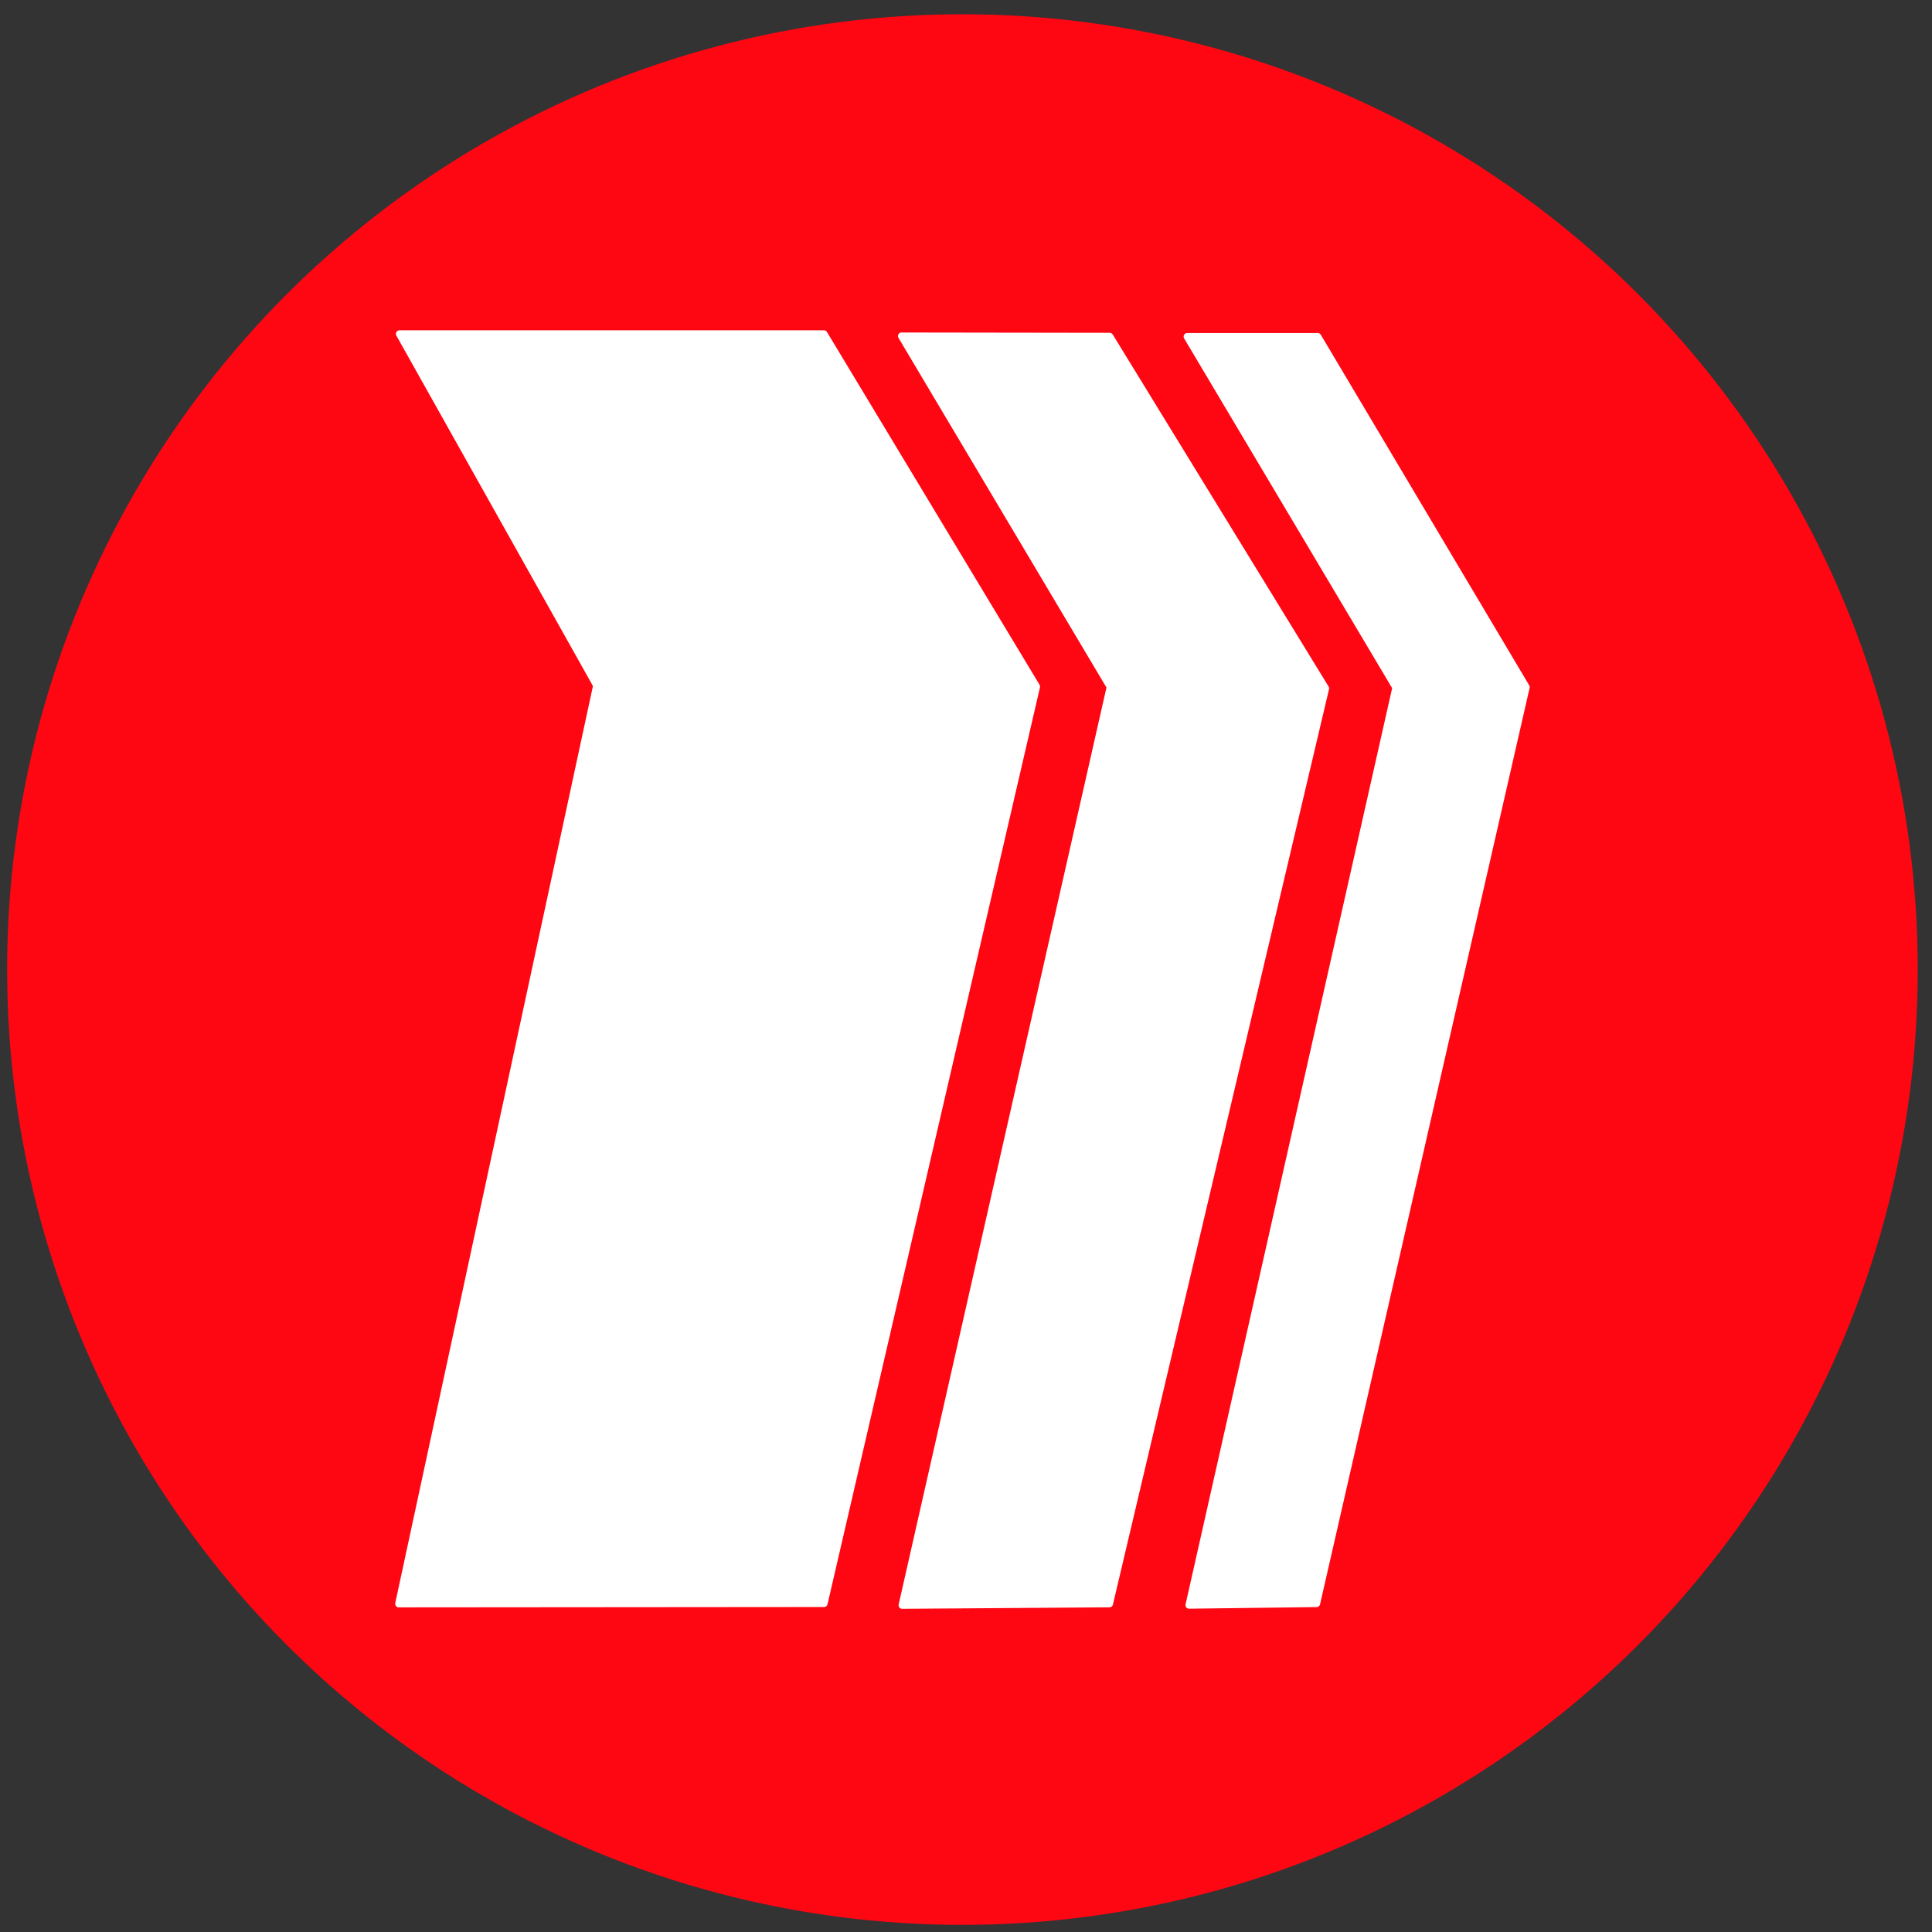
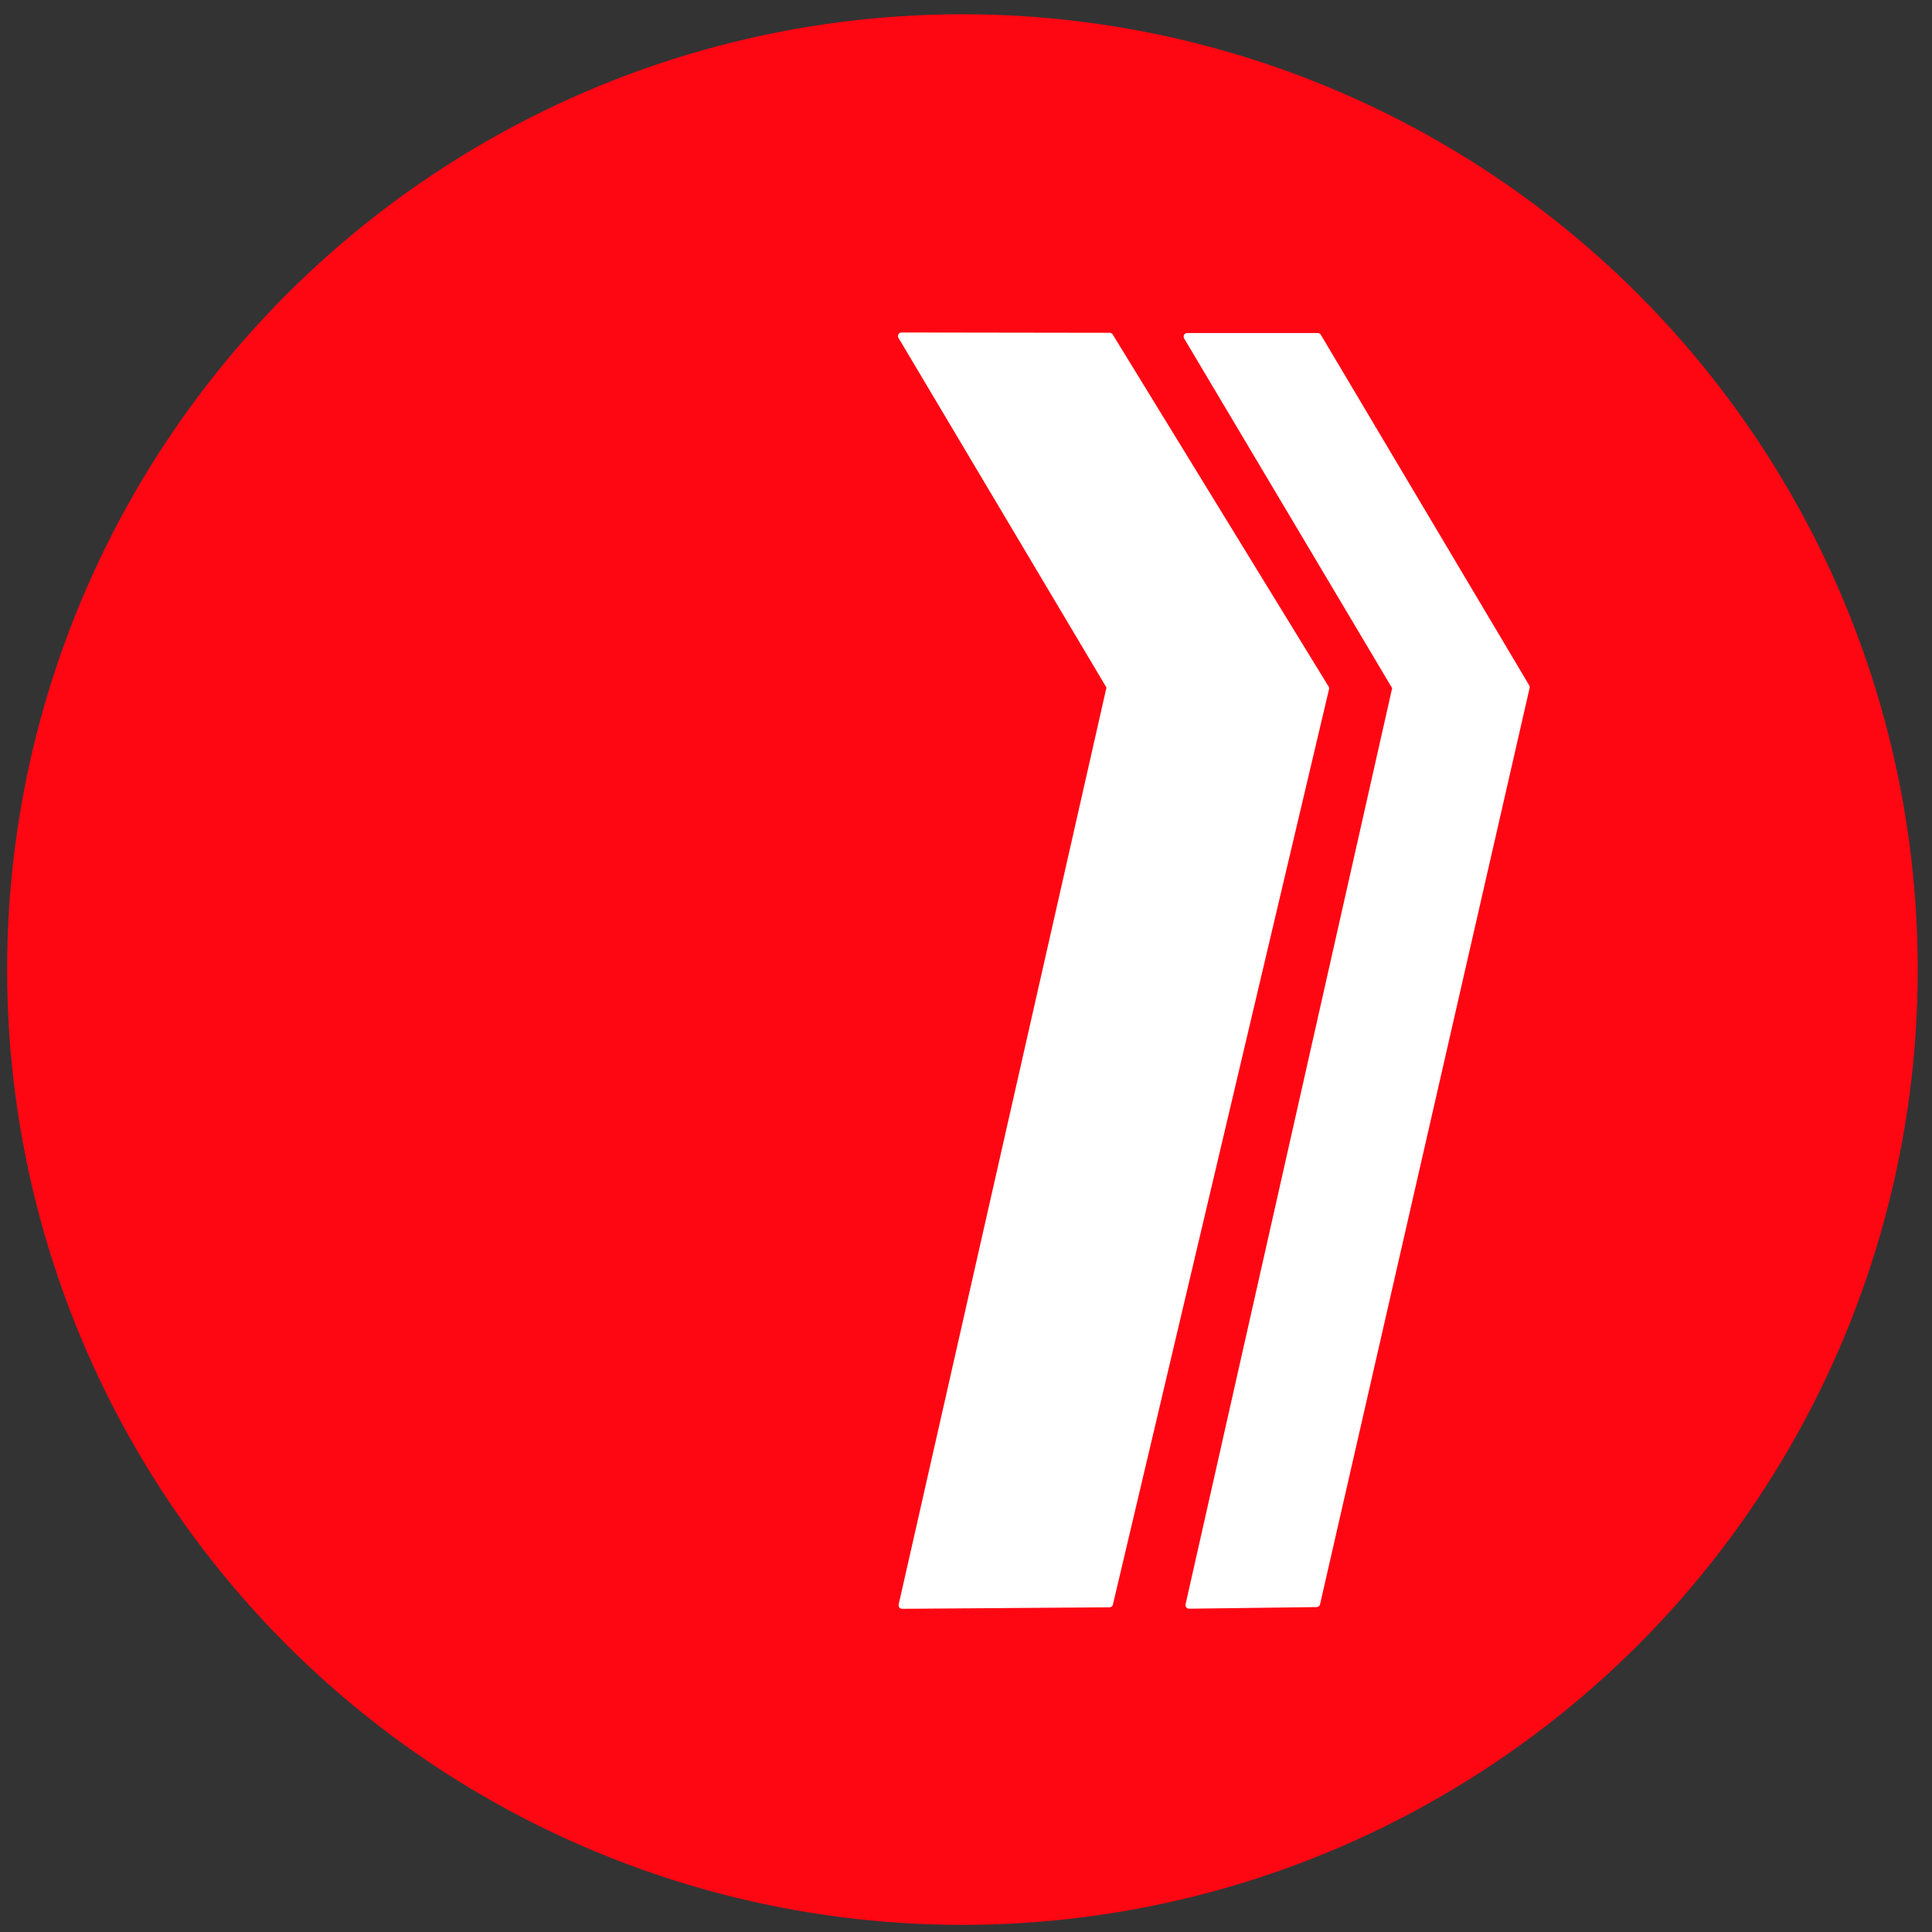
<svg xmlns="http://www.w3.org/2000/svg" xml:space="preserve" width="271px" height="271px" version="1.1" style="shape-rendering:geometricPrecision; text-rendering:geometricPrecision; image-rendering:optimizeQuality; fill-rule:evenodd; clip-rule:evenodd" viewBox="0 0 271 271">
  <rect x="0" y="0" width="271" height="271" fill="#333333" stroke="none" />
  <defs>
    <style type="text/css">
   
    .str0 {stroke:#FF0613;stroke-linecap:round;stroke-linejoin:round;stroke-miterlimit:22.926}
    .str1 {stroke:white;stroke-linecap:round;stroke-linejoin:round;stroke-miterlimit:22.926}
    .fil0 {fill:none}
    .fil1 {fill:#FF0613}
    .fil2 {fill:white}
   
  </style>
  </defs>
  <g id="Capa_x0020_1">
-     <rect class="fil0" x="-0.001" y="0.998" width="270.001" height="270.001" />
    <circle class="fil1 str0" cx="135" cy="136" r="133.5" />
    <g id="_2769846596720">
-       <polygon class="fil2 str1" points="56.035,46.833 115.574,46.833 145.388,96.31 115.588,224.914 55.931,224.963 83.7,96.148 " />
      <polygon class="fil2 str1" points="126.46,47.139 155.656,47.182 185.934,96.561 155.621,224.956 126.542,225.167 155.734,96.356 " />
      <polygon class="fil2 str1" points="166.525,47.211 184.839,47.211 214.07,96.387 184.674,224.924 166.785,225.151 195.807,96.44 " />
    </g>
  </g>
</svg>